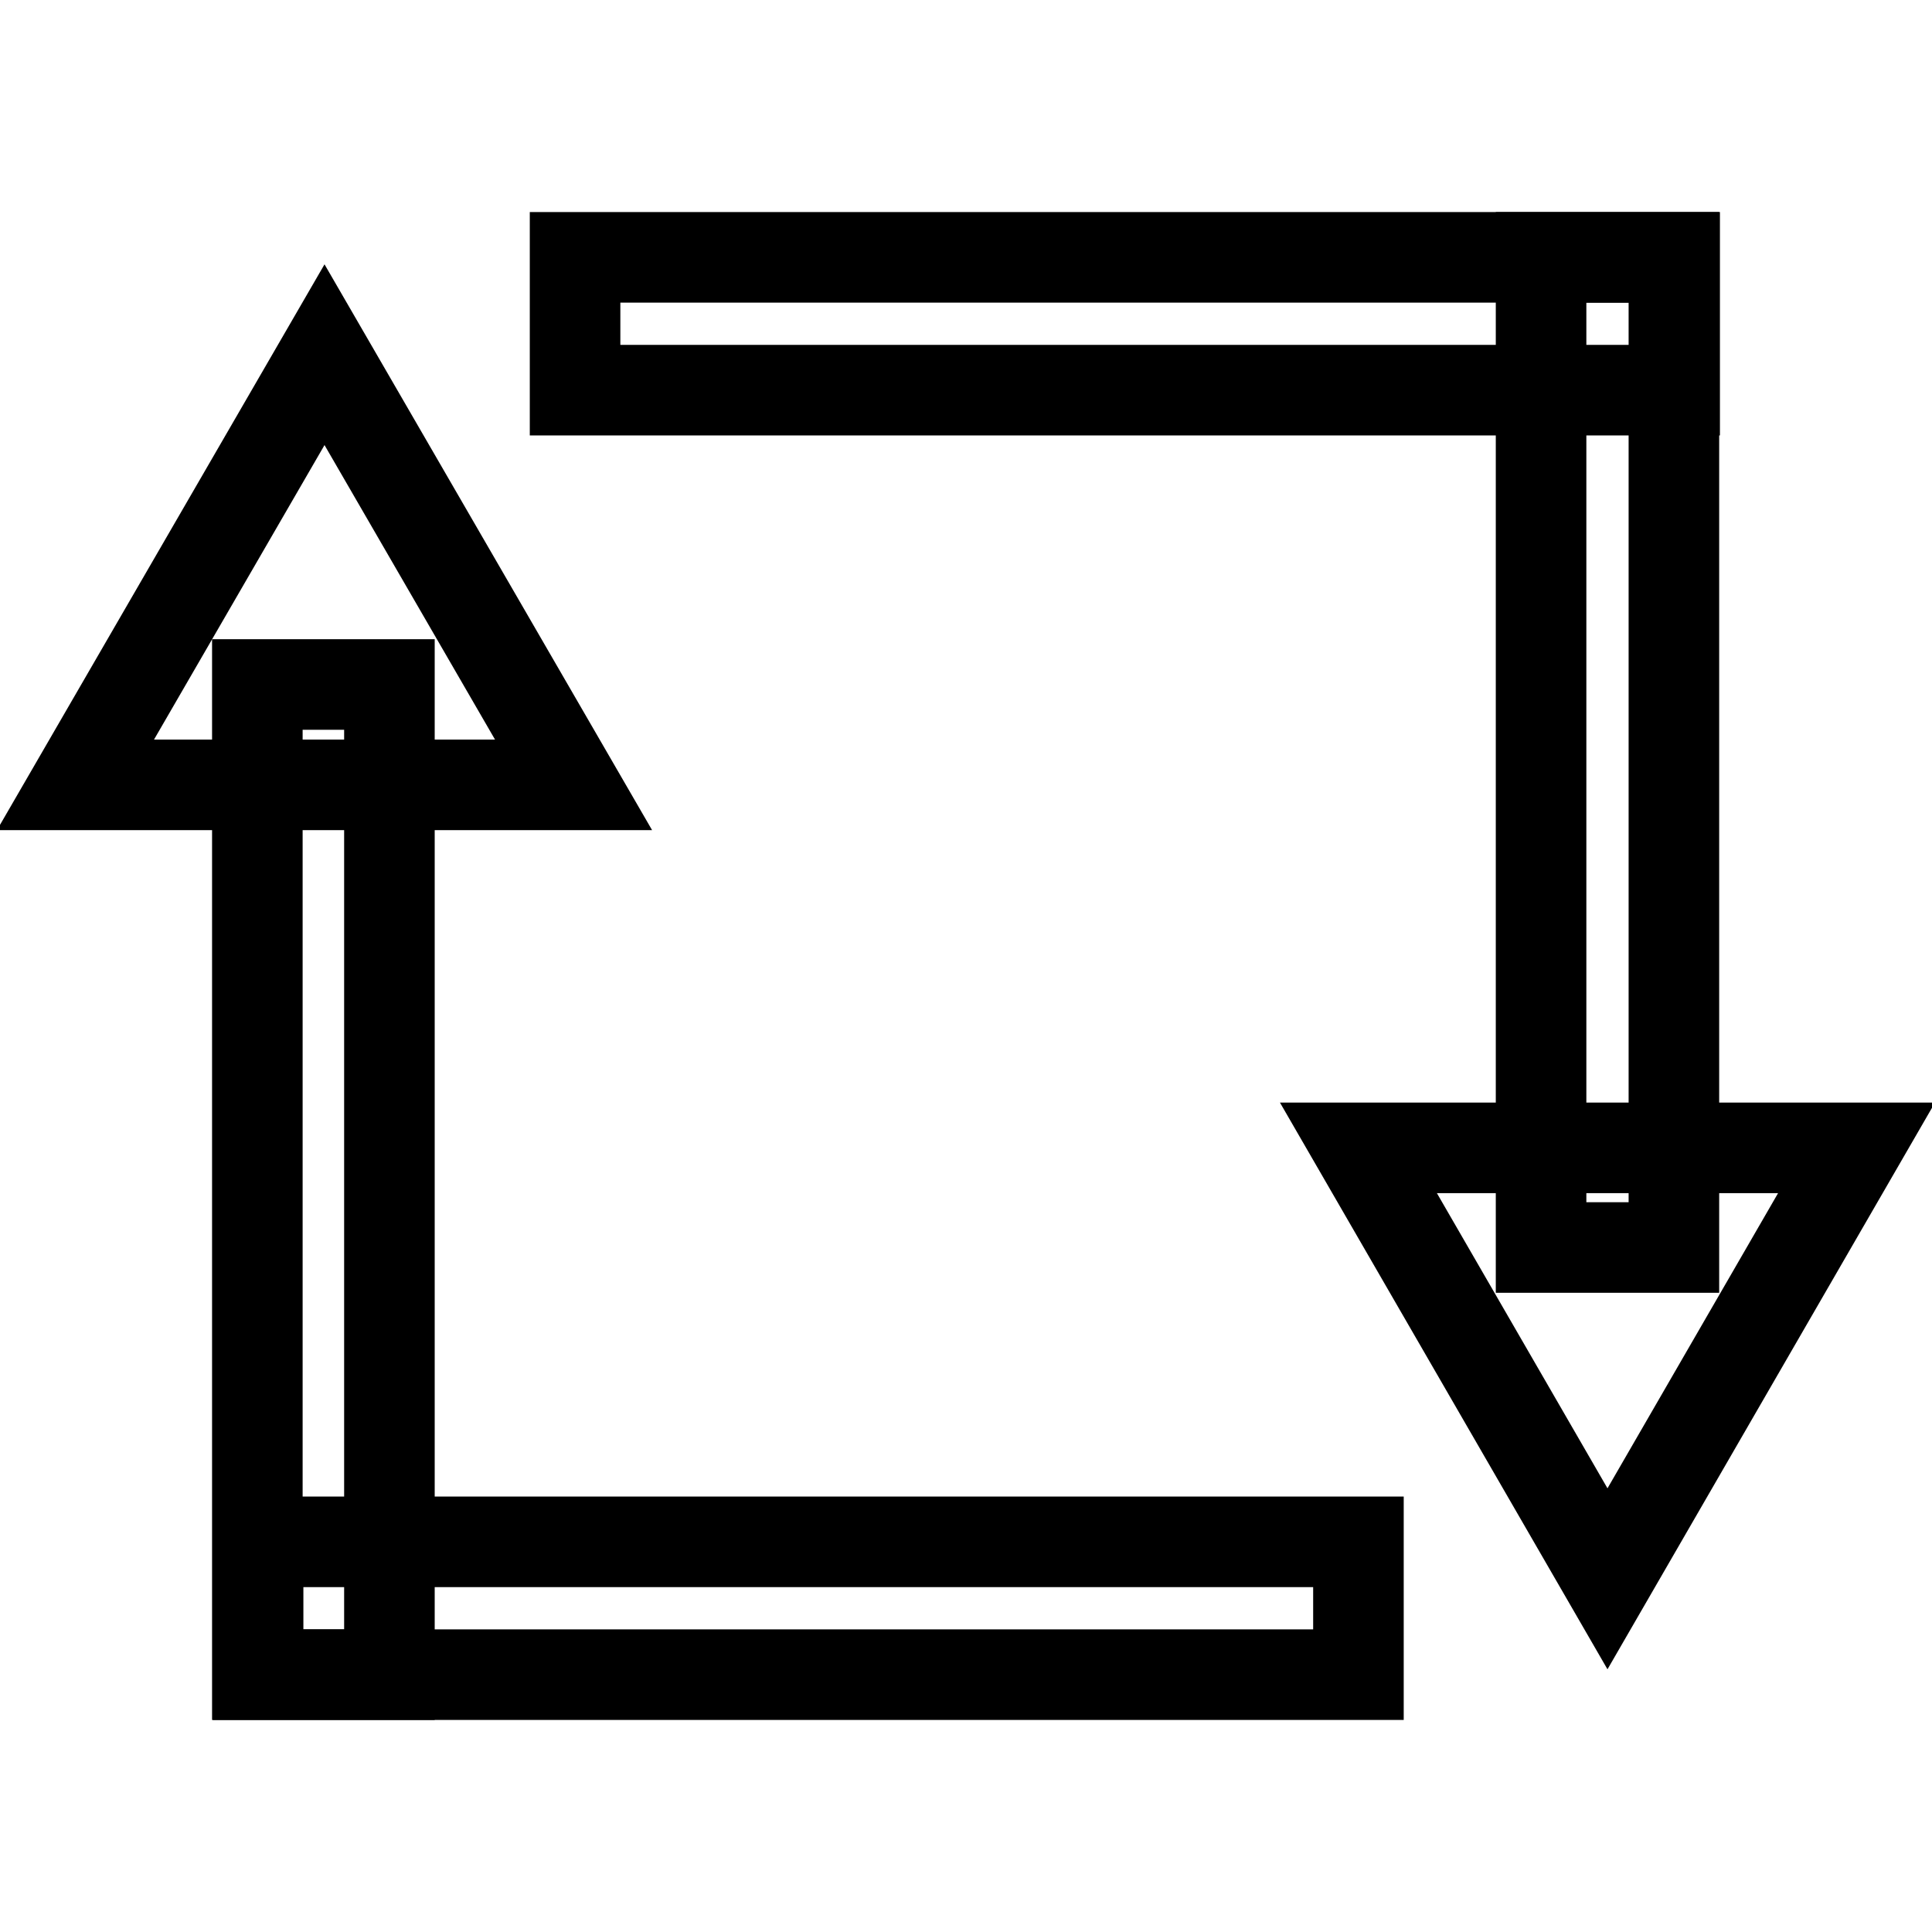
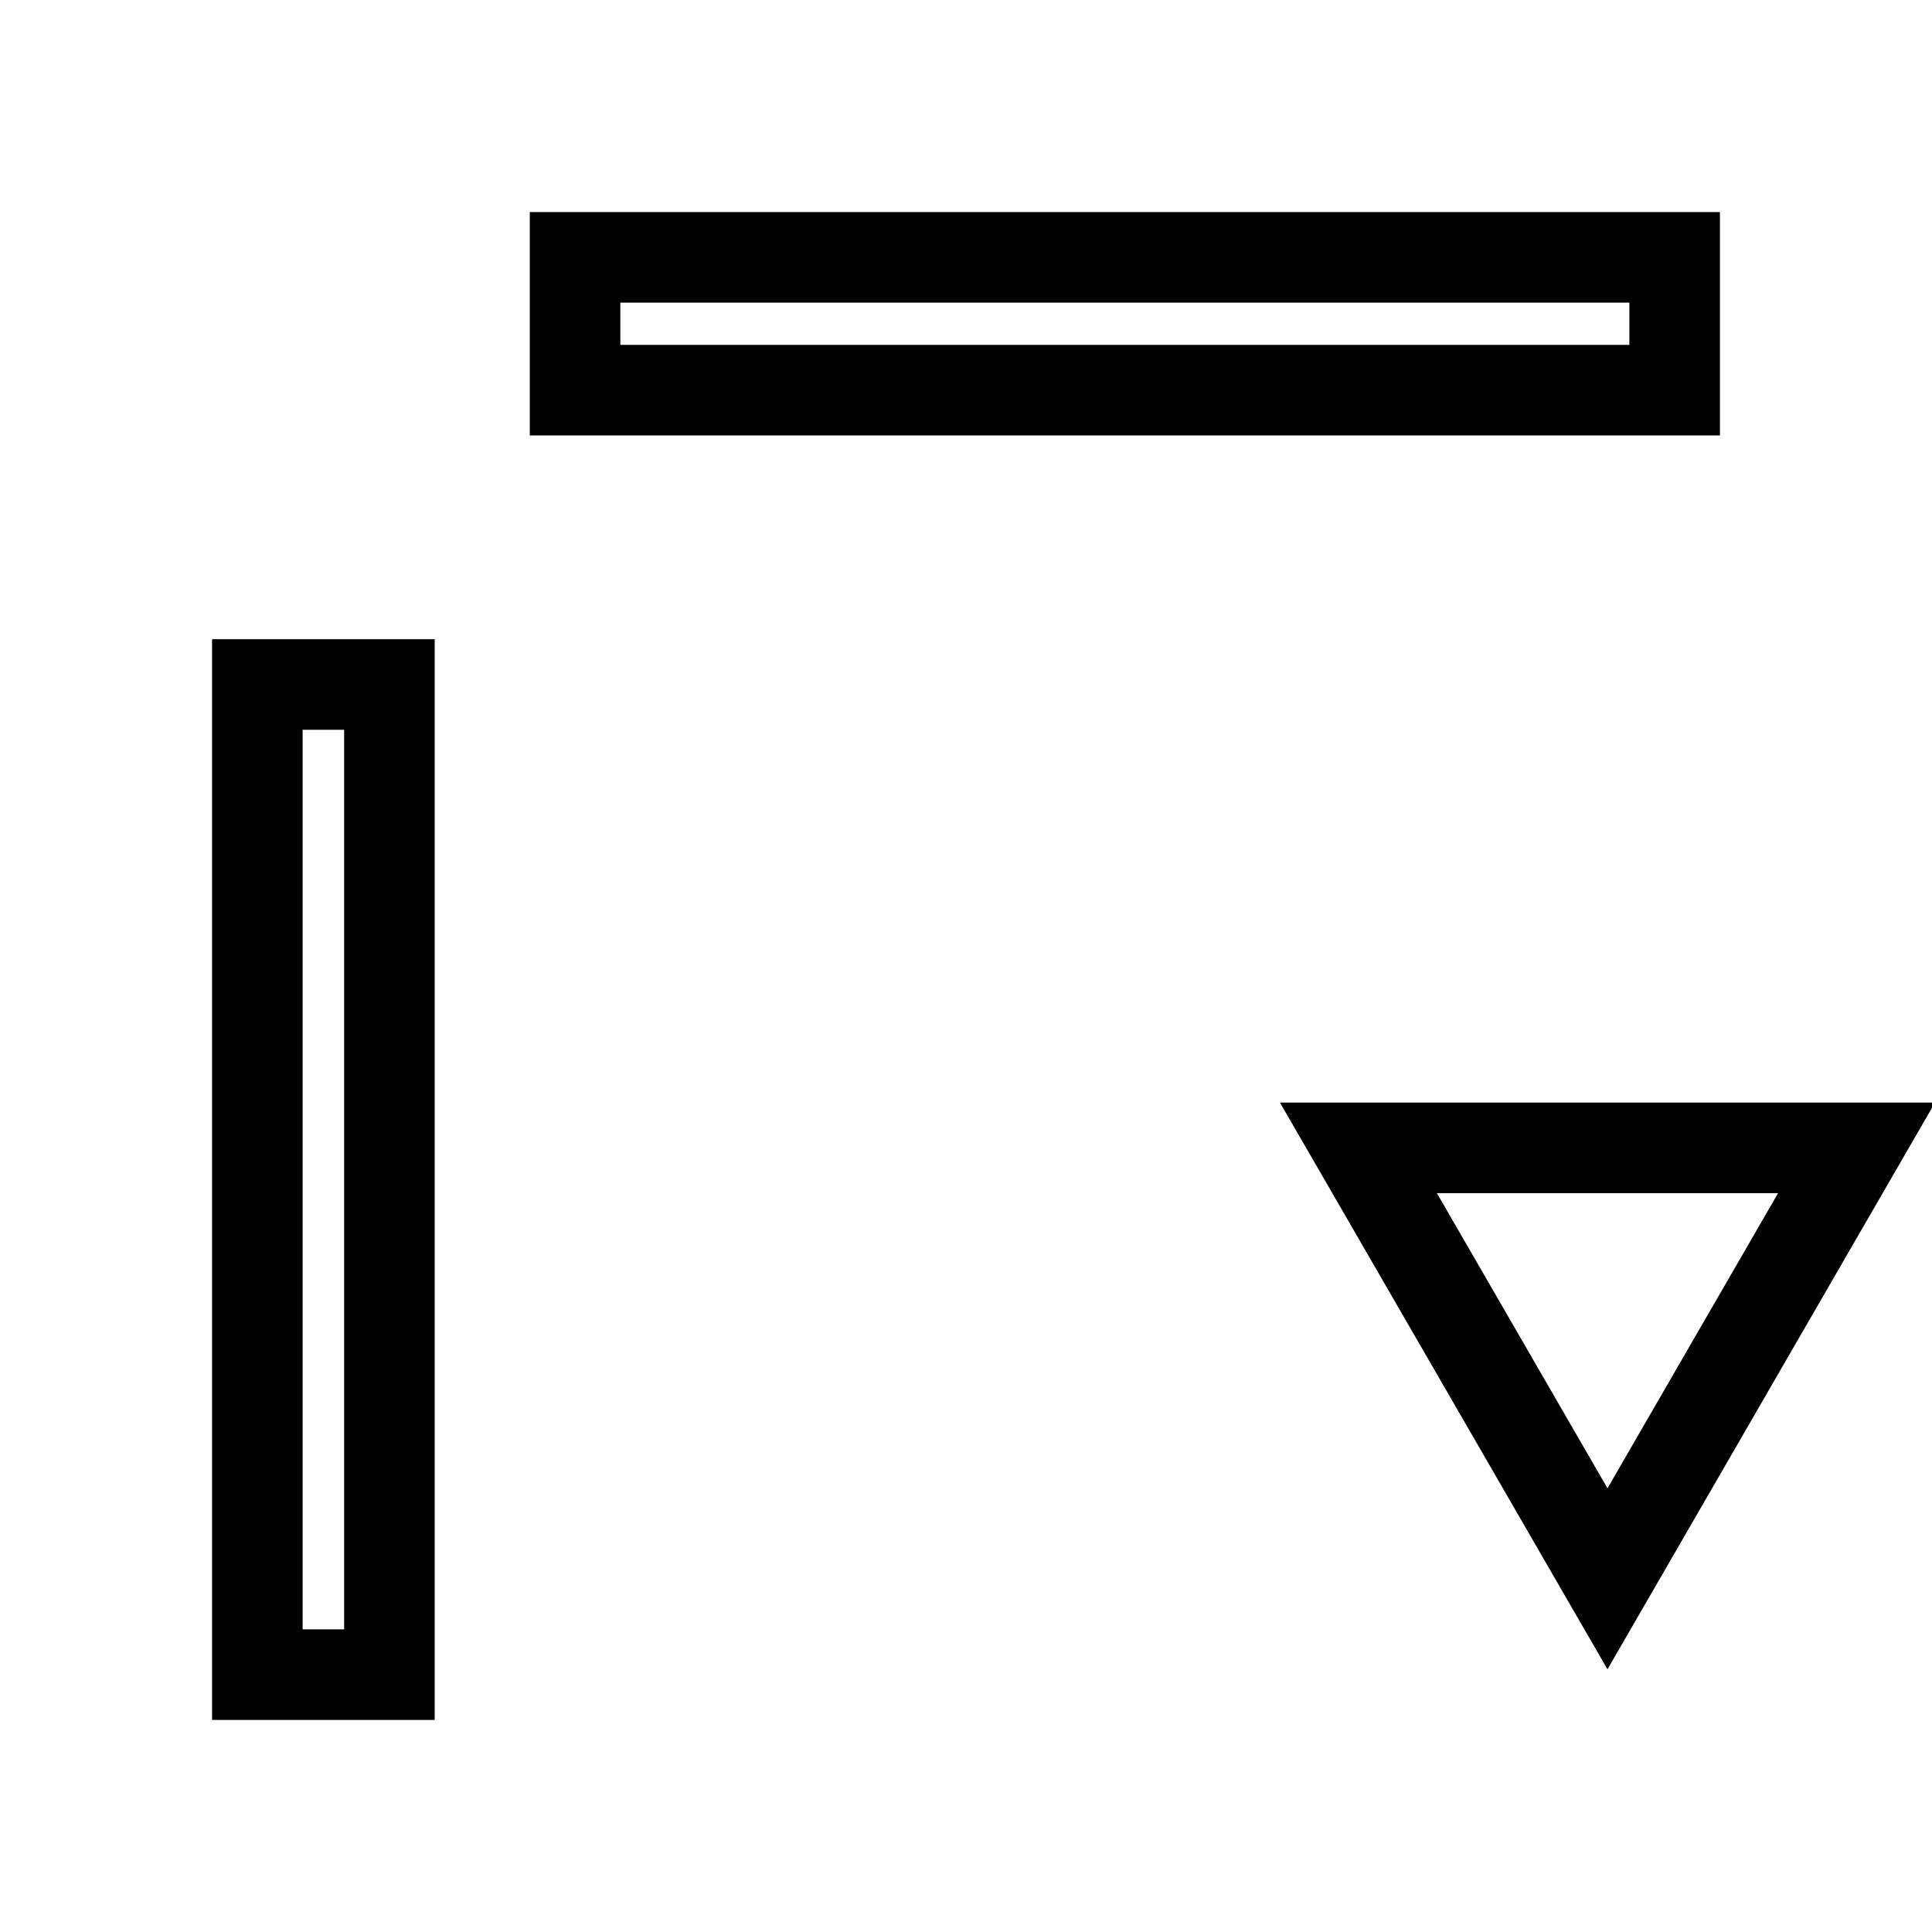
<svg xmlns="http://www.w3.org/2000/svg" version="1.1" x="0px" y="0px" viewBox="0 0 256 256" enable-background="new 0 0 256 256" xml:space="preserve">
  <g>
-     <path stroke-width="12" fill-opacity="0" stroke="#000000" d="M204.2,165.3V34.1h17.6v131.2H204.2z" />
    <path stroke-width="12" fill-opacity="0" stroke="#000000" d="M221.9,51.7H76.2V34.1h145.7V51.7z M213,209.2l-33-57.1h66L213,209.2z M51.6,90.7v131.2H34.1V90.7H51.6z" />
-     <path stroke-width="12" fill-opacity="0" stroke="#000000" d="M34.2,204.3H180v17.6H34.2V204.3z M43,47L76,104H10L43,47z" />
  </g>
</svg>